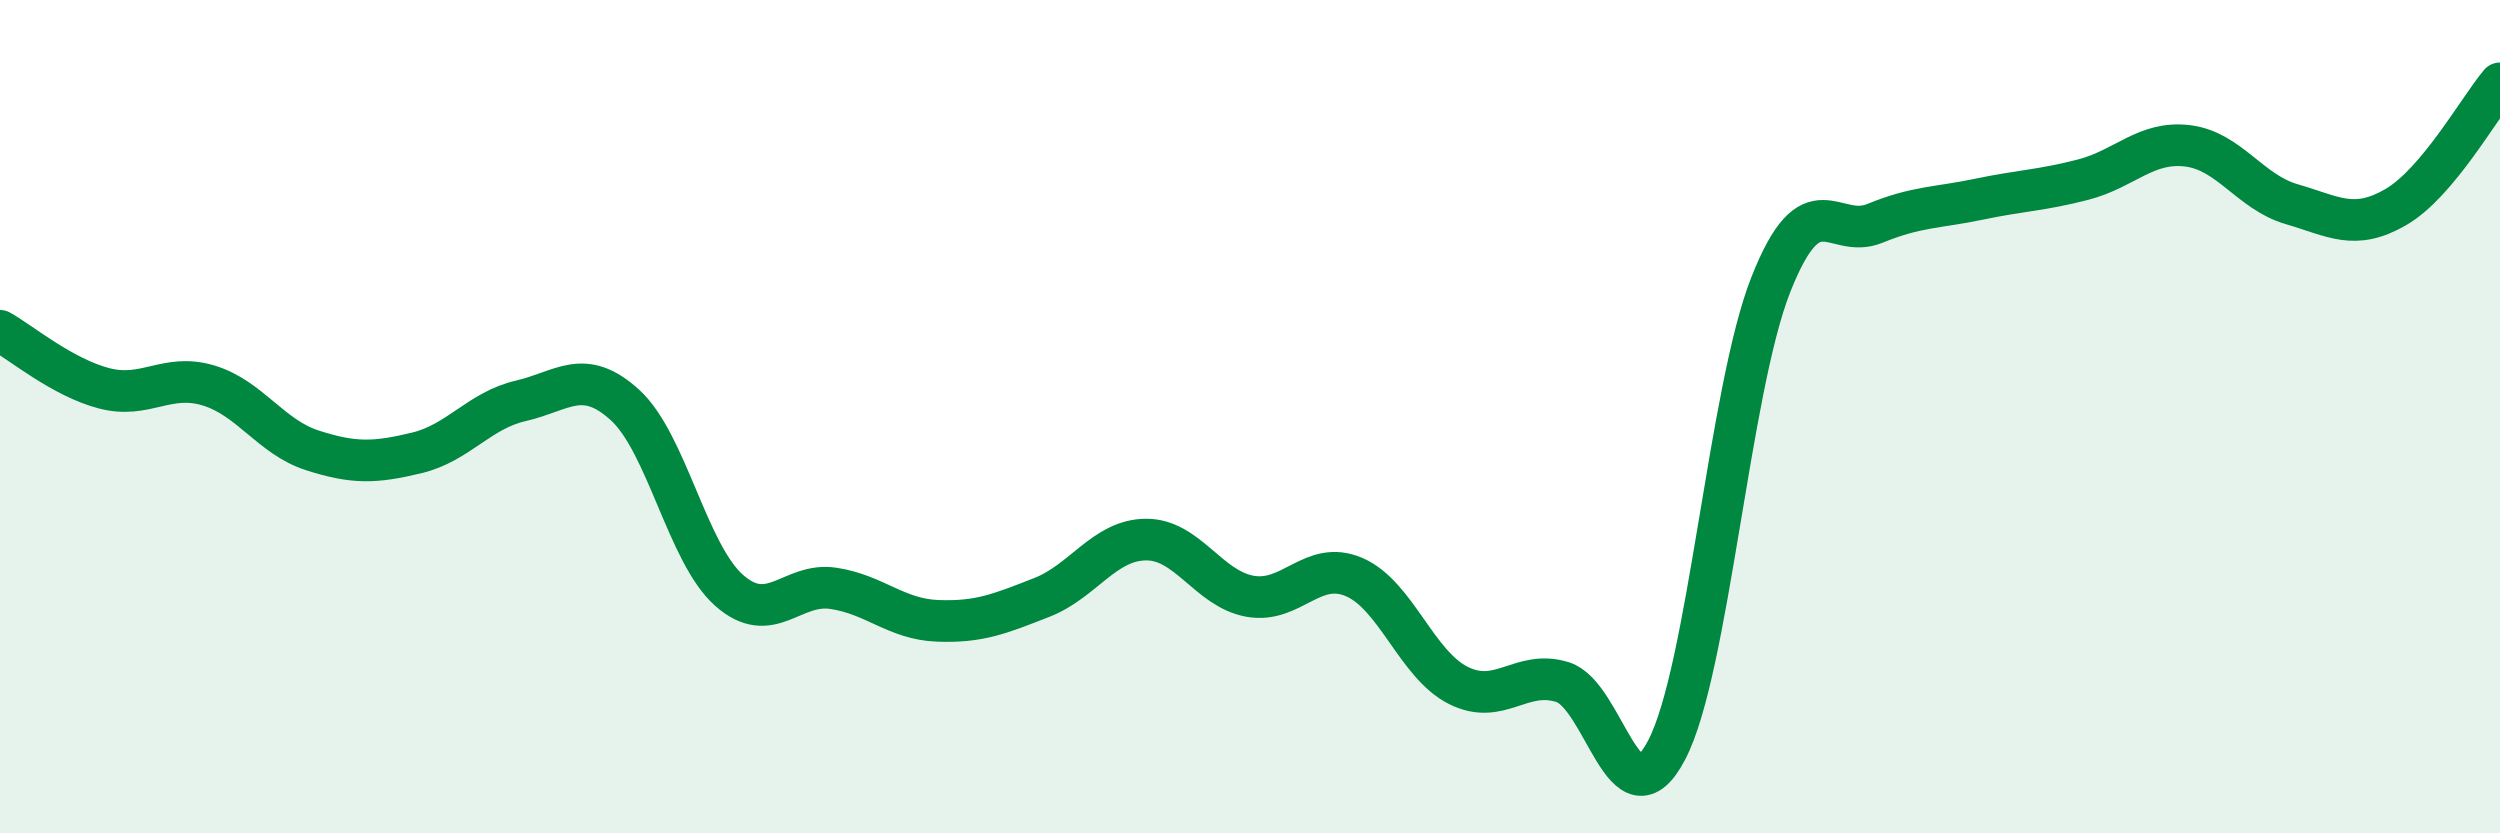
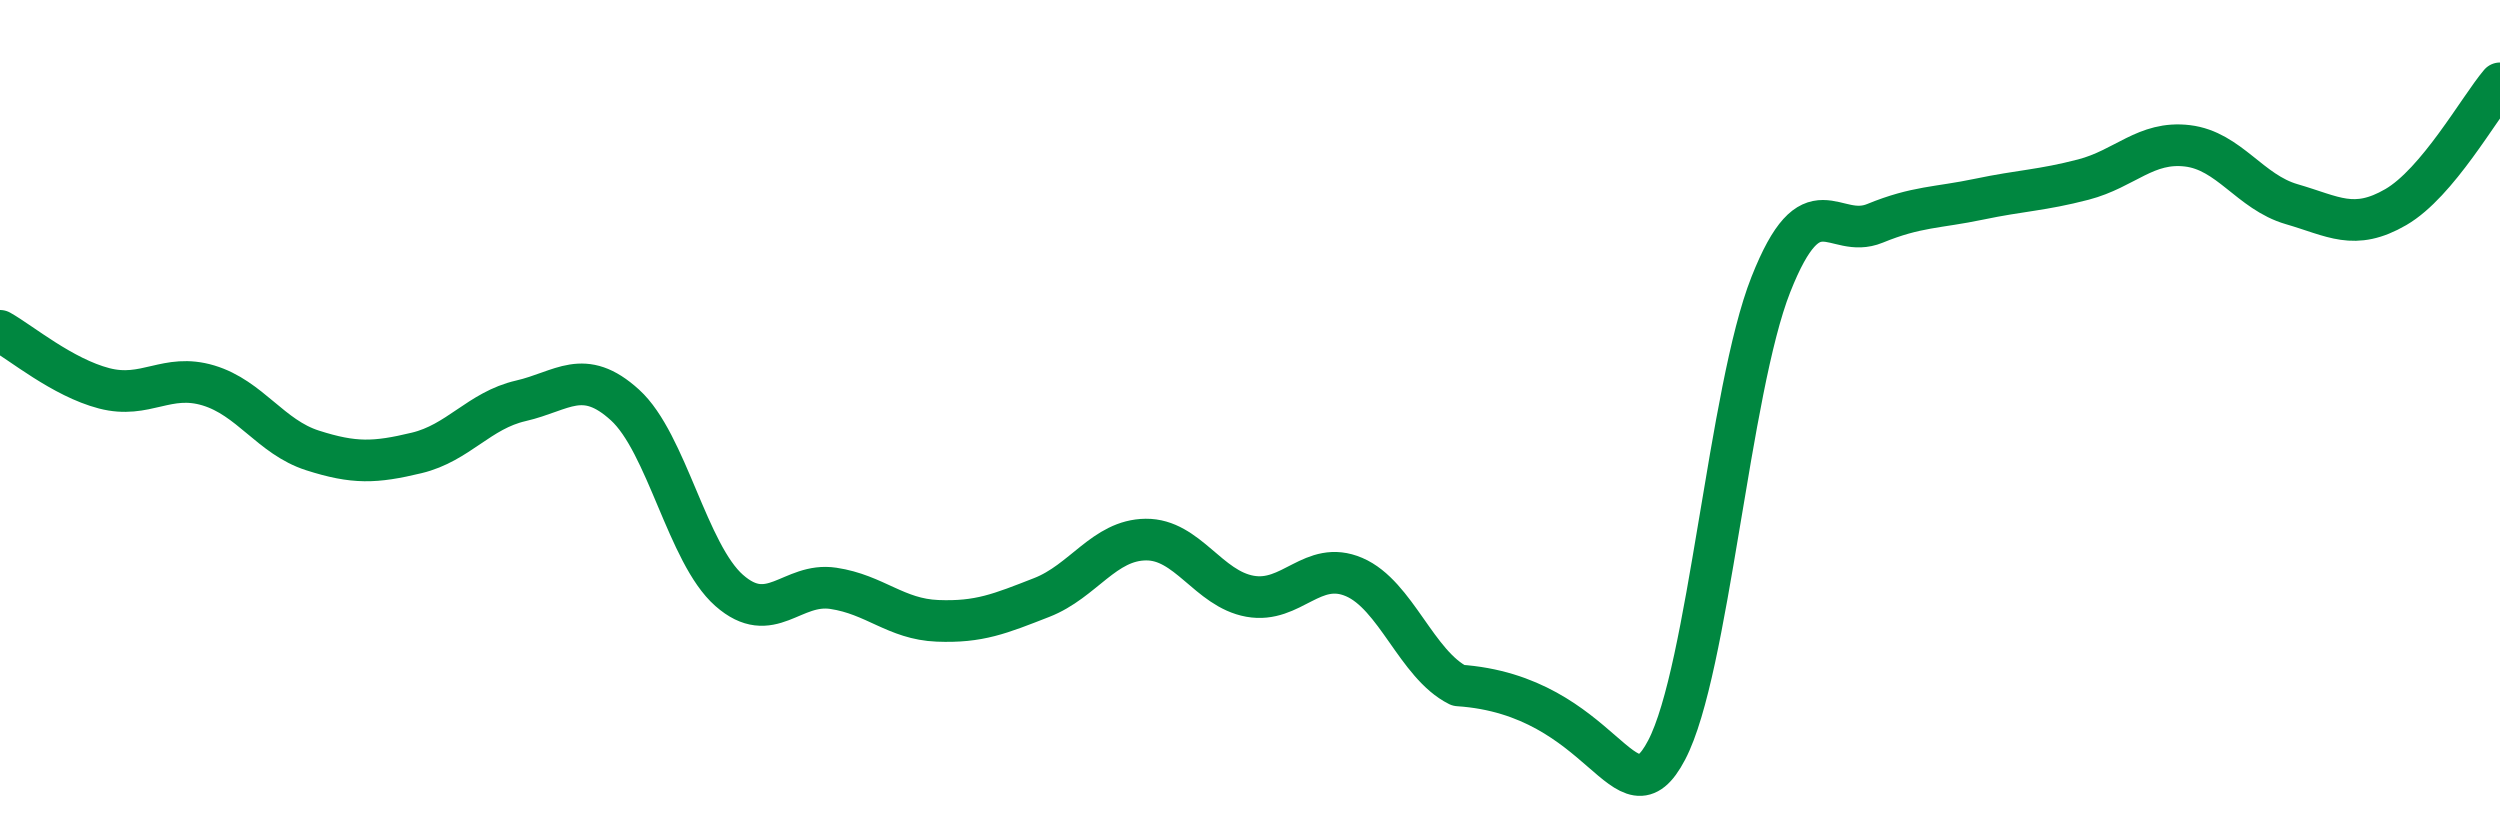
<svg xmlns="http://www.w3.org/2000/svg" width="60" height="20" viewBox="0 0 60 20">
-   <path d="M 0,7.94 C 0.5,8.22 1.5,9.06 2.5,9.32 C 3.5,9.58 4,8.95 5,9.25 C 6,9.55 6.5,10.49 7.5,10.81 C 8.5,11.13 9,11.11 10,10.87 C 11,10.63 11.5,9.85 12.5,9.62 C 13.5,9.39 14,8.81 15,9.72 C 16,10.63 16.5,13.29 17.5,14.17 C 18.5,15.05 19,13.97 20,14.12 C 21,14.27 21.5,14.86 22.5,14.9 C 23.5,14.94 24,14.73 25,14.34 C 26,13.95 26.5,12.96 27.5,12.95 C 28.5,12.94 29,14.13 30,14.31 C 31,14.49 31.5,13.42 32.5,13.85 C 33.5,14.28 34,15.95 35,16.45 C 36,16.95 36.5,16.06 37.5,16.37 C 38.5,16.68 39,19.91 40,18 C 41,16.09 41.5,9.36 42.5,6.83 C 43.5,4.3 44,5.77 45,5.36 C 46,4.95 46.5,4.99 47.5,4.78 C 48.5,4.57 49,4.57 50,4.31 C 51,4.05 51.5,3.38 52.5,3.5 C 53.5,3.62 54,4.61 55,4.9 C 56,5.19 56.5,5.55 57.5,4.97 C 58.5,4.39 59.5,2.59 60,2L60 20L0 20Z" fill="#008740" opacity="0.1" stroke-linecap="round" stroke-linejoin="round" />
-   <path d="M 0,7.94 C 0.5,8.22 1.5,9.06 2.5,9.32 C 3.5,9.58 4,8.95 5,9.25 C 6,9.55 6.5,10.49 7.5,10.81 C 8.5,11.13 9,11.11 10,10.87 C 11,10.63 11.5,9.85 12.5,9.62 C 13.5,9.39 14,8.81 15,9.72 C 16,10.63 16.5,13.29 17.5,14.17 C 18.5,15.05 19,13.97 20,14.12 C 21,14.27 21.5,14.86 22.5,14.9 C 23.5,14.94 24,14.73 25,14.34 C 26,13.95 26.5,12.96 27.5,12.95 C 28.5,12.94 29,14.13 30,14.31 C 31,14.49 31.5,13.42 32.5,13.85 C 33.5,14.28 34,15.95 35,16.45 C 36,16.95 36.5,16.06 37.5,16.37 C 38.5,16.68 39,19.91 40,18 C 41,16.09 41.5,9.36 42.5,6.83 C 43.5,4.3 44,5.77 45,5.36 C 46,4.95 46.5,4.99 47.5,4.78 C 48.5,4.57 49,4.57 50,4.31 C 51,4.05 51.5,3.38 52.5,3.5 C 53.5,3.62 54,4.61 55,4.9 C 56,5.19 56.5,5.55 57.5,4.97 C 58.5,4.39 59.5,2.59 60,2" stroke="#008740" stroke-width="1" fill="none" stroke-linecap="round" stroke-linejoin="round" />
+   <path d="M 0,7.94 C 0.5,8.22 1.5,9.06 2.5,9.32 C 3.5,9.58 4,8.95 5,9.25 C 6,9.55 6.5,10.49 7.5,10.81 C 8.5,11.13 9,11.11 10,10.87 C 11,10.63 11.5,9.85 12.5,9.62 C 13.5,9.39 14,8.81 15,9.72 C 16,10.63 16.5,13.29 17.5,14.17 C 18.5,15.05 19,13.97 20,14.12 C 21,14.27 21.5,14.86 22.5,14.9 C 23.5,14.94 24,14.73 25,14.34 C 26,13.95 26.5,12.96 27.5,12.95 C 28.5,12.94 29,14.13 30,14.31 C 31,14.49 31.5,13.42 32.5,13.85 C 33.5,14.28 34,15.95 35,16.45 C 38.5,16.68 39,19.91 40,18 C 41,16.09 41.5,9.36 42.5,6.83 C 43.5,4.3 44,5.77 45,5.36 C 46,4.95 46.5,4.99 47.5,4.78 C 48.5,4.57 49,4.57 50,4.31 C 51,4.05 51.5,3.38 52.5,3.5 C 53.5,3.62 54,4.61 55,4.9 C 56,5.19 56.5,5.55 57.5,4.97 C 58.5,4.39 59.5,2.59 60,2" stroke="#008740" stroke-width="1" fill="none" stroke-linecap="round" stroke-linejoin="round" />
</svg>